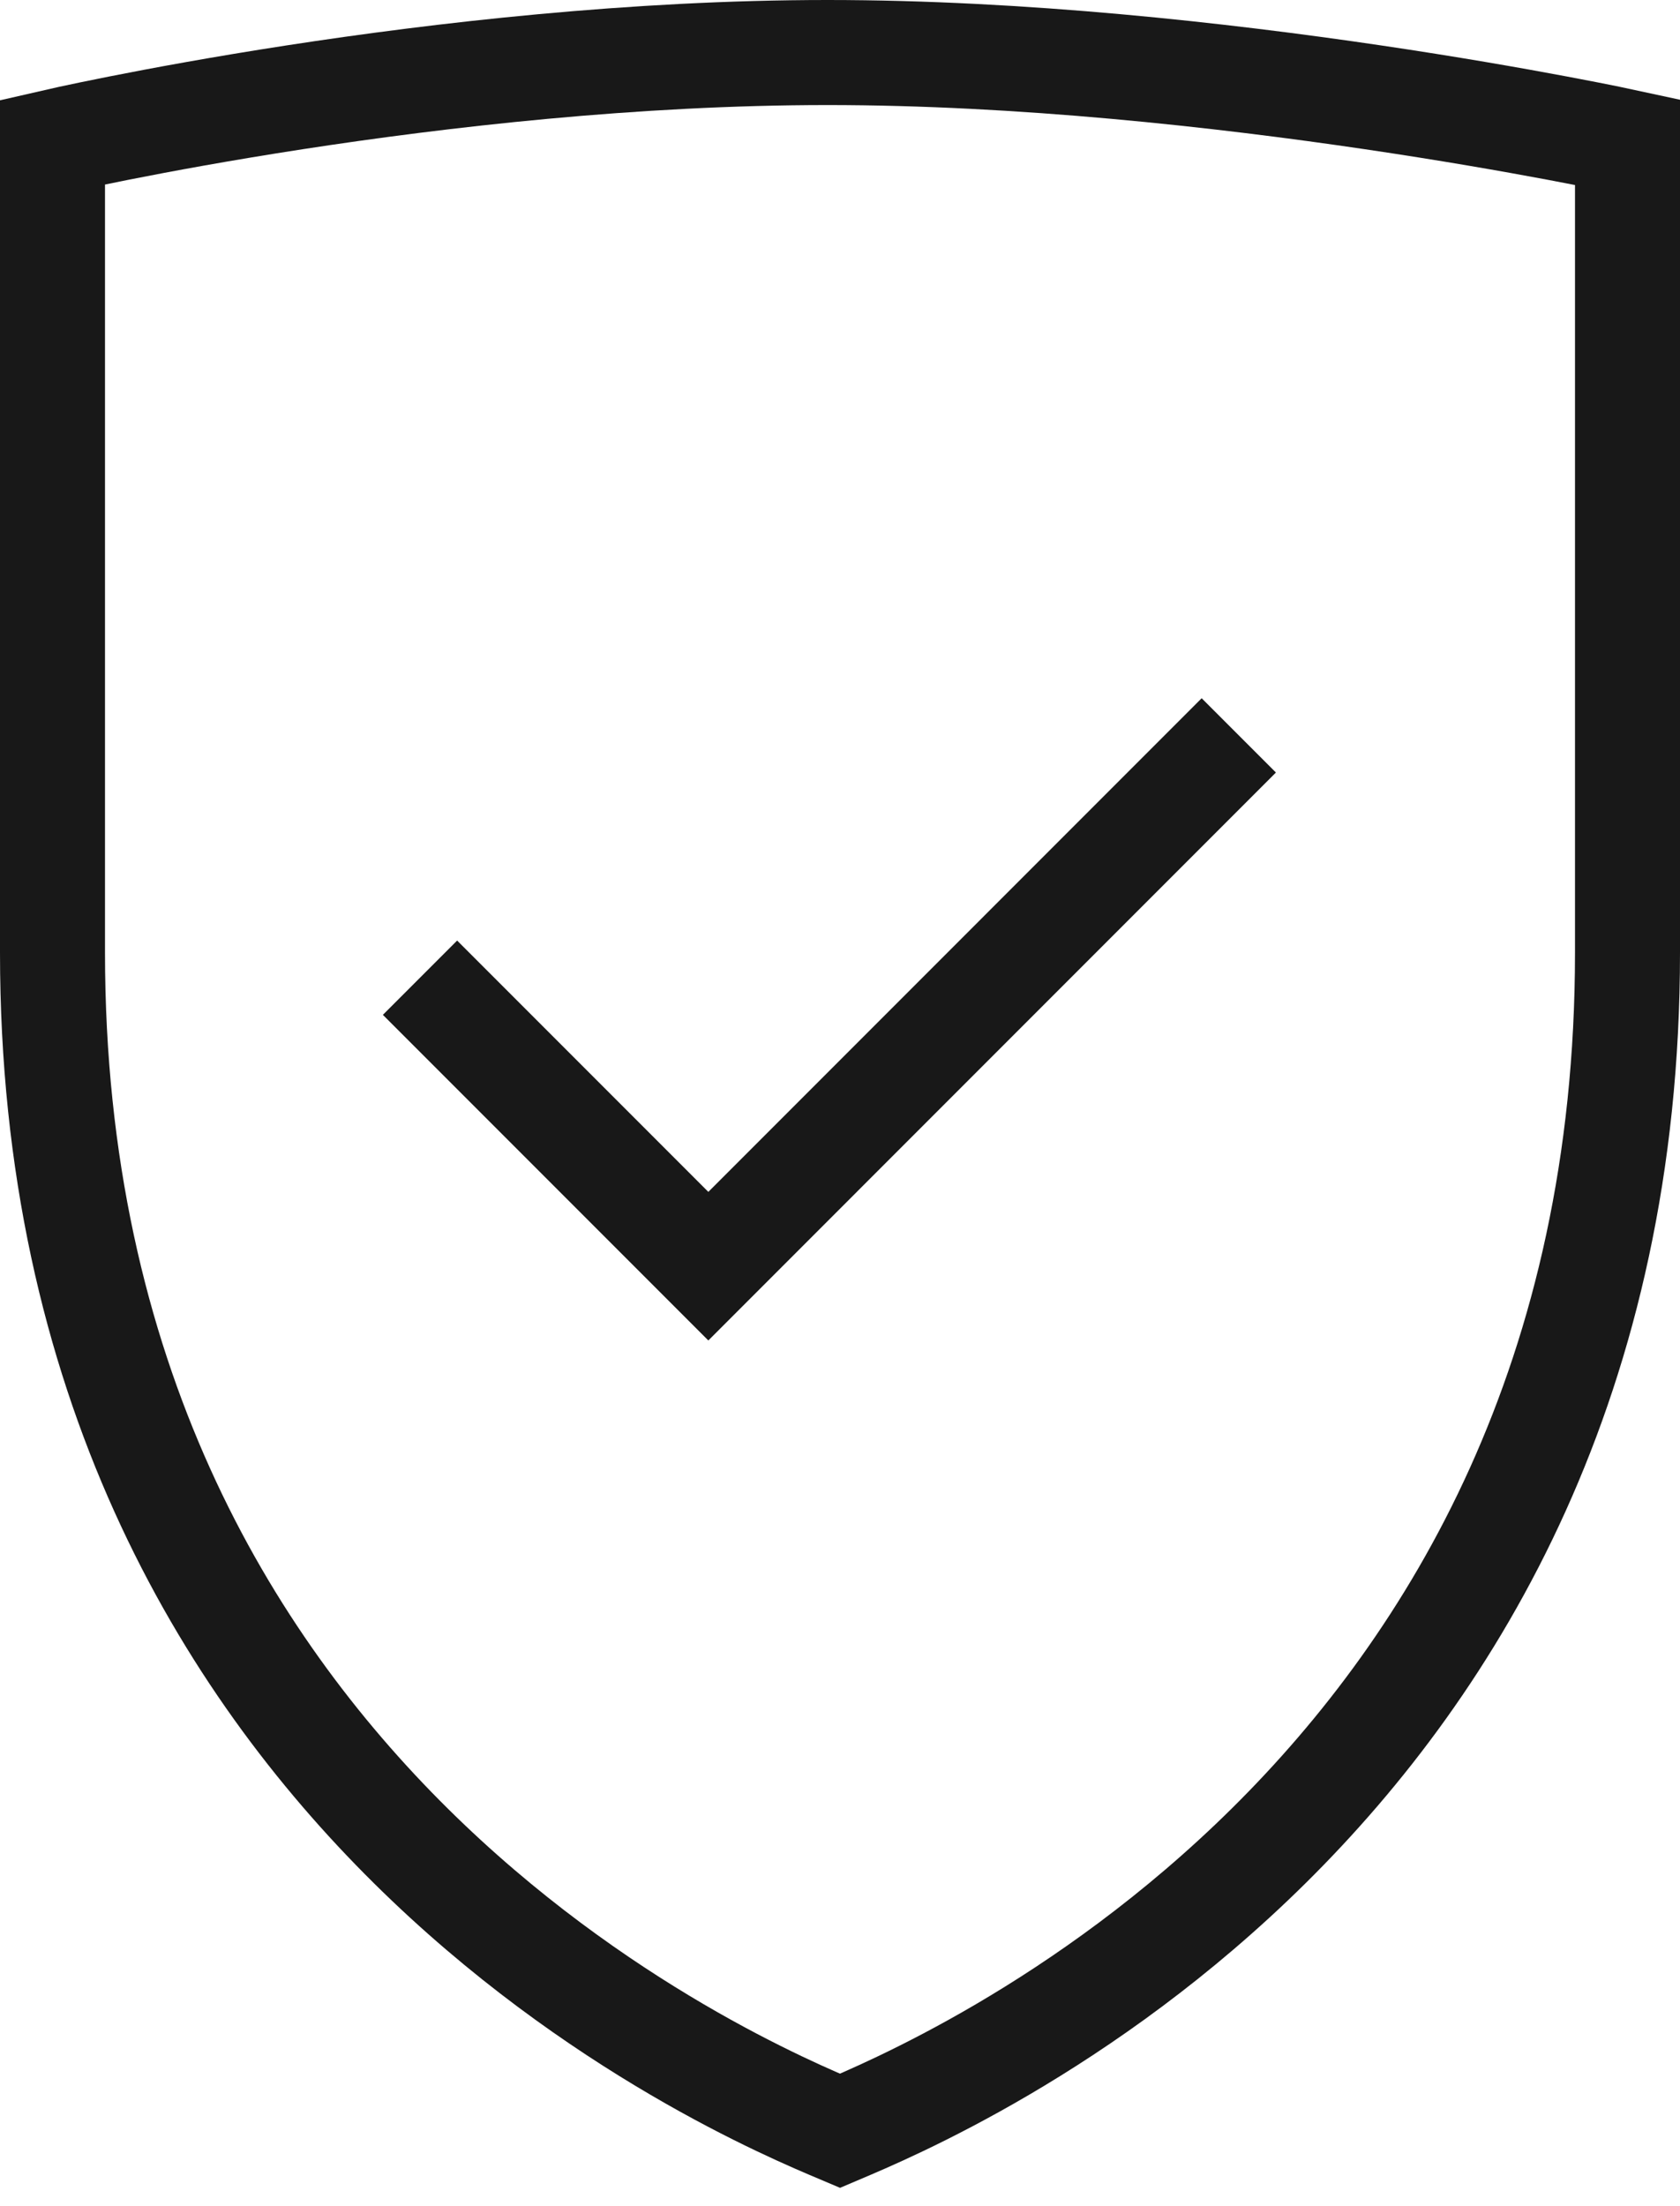
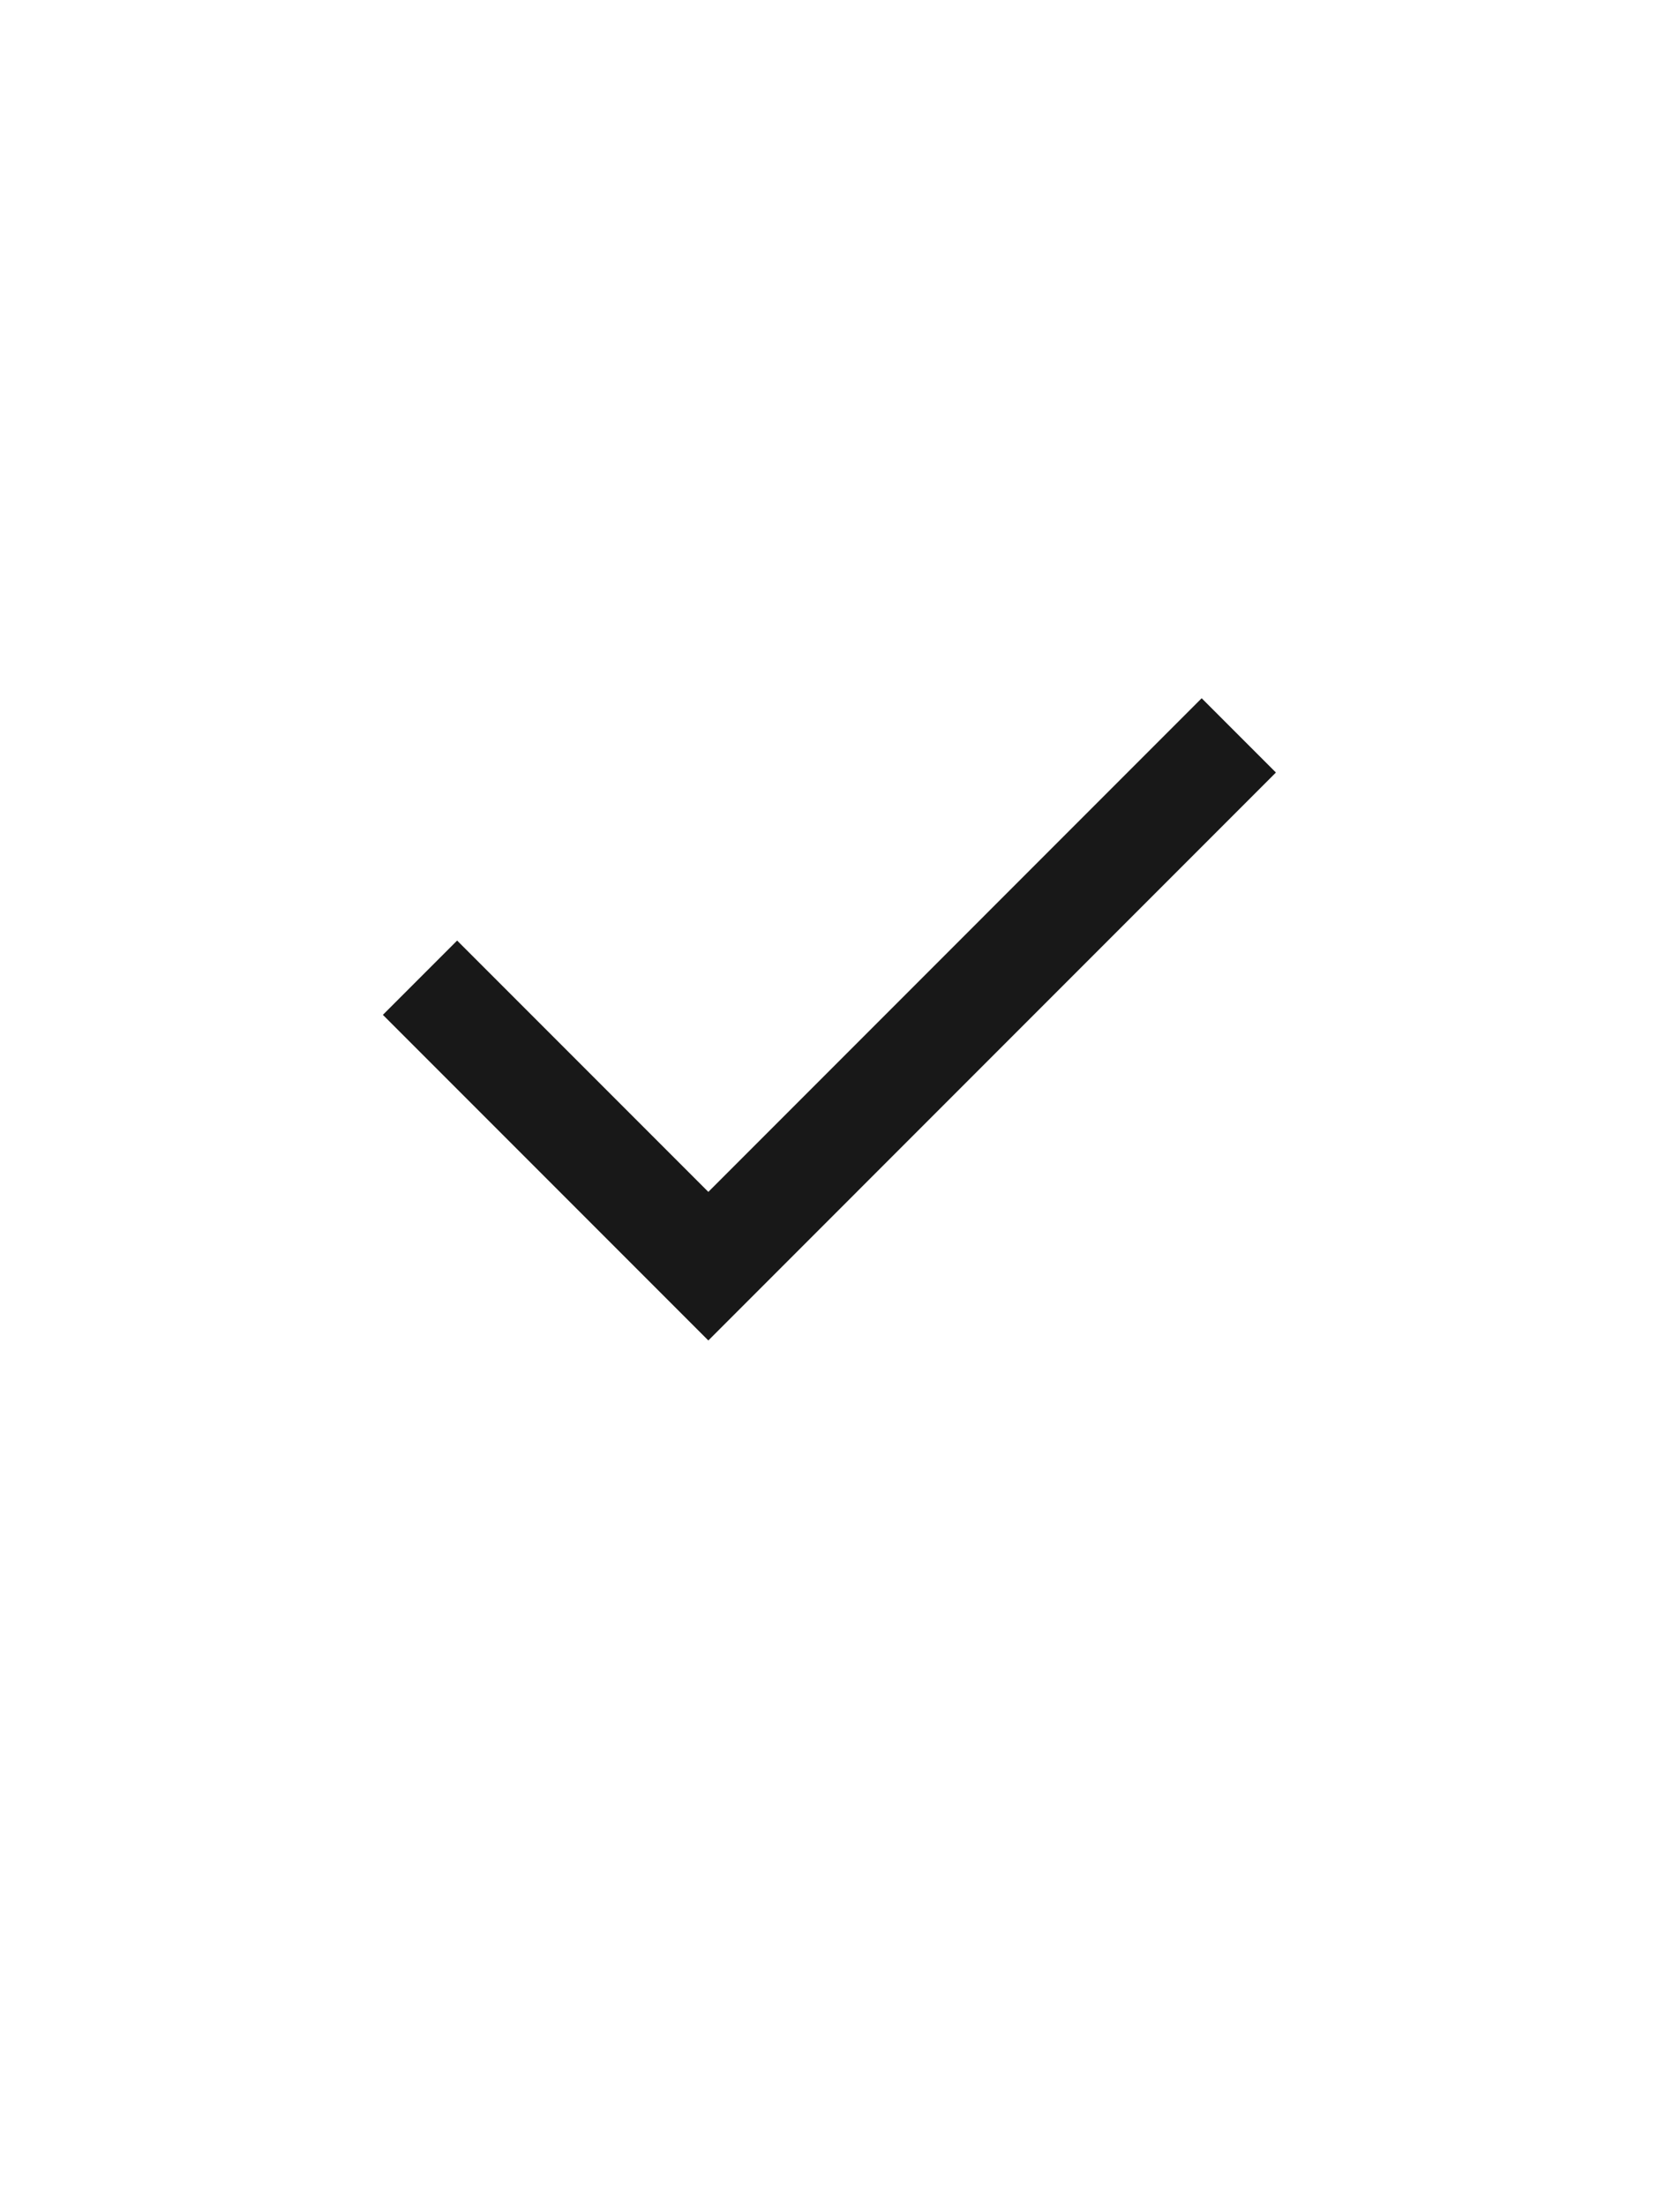
<svg xmlns="http://www.w3.org/2000/svg" width="32px" height="42px" viewBox="0 0 32 42" version="1.1">
  <title>ic_garanted</title>
  <desc>Created with Sketch.</desc>
  <defs />
  <g id="Page-1" stroke="none" stroke-width="1" fill="none" fill-rule="evenodd">
    <g id="02_pre-orders_lp_sorce-copy" transform="translate(-383, -5585)" stroke="#181818" stroke-width="2">
      <g id="footer" transform="translate(277, 4961)">
        <g id="ic_garanted" transform="translate(107, 625)">
-           <path d="M0,1.705 L0,17.134 C0,33.335 13.195,38.802 15,39.565 C16.803,38.799 30,33.314 30,17.134 L30,1.705 C30,1.705 22.144,0 14.763,0 C7.381,0 0,1.705 0,1.705 Z" id="Mask" fill-rule="nonzero" />
          <polyline id="Path-31" points="7 17.613 12.492 23.105 22.596 13" />
        </g>
      </g>
    </g>
  </g>
</svg>